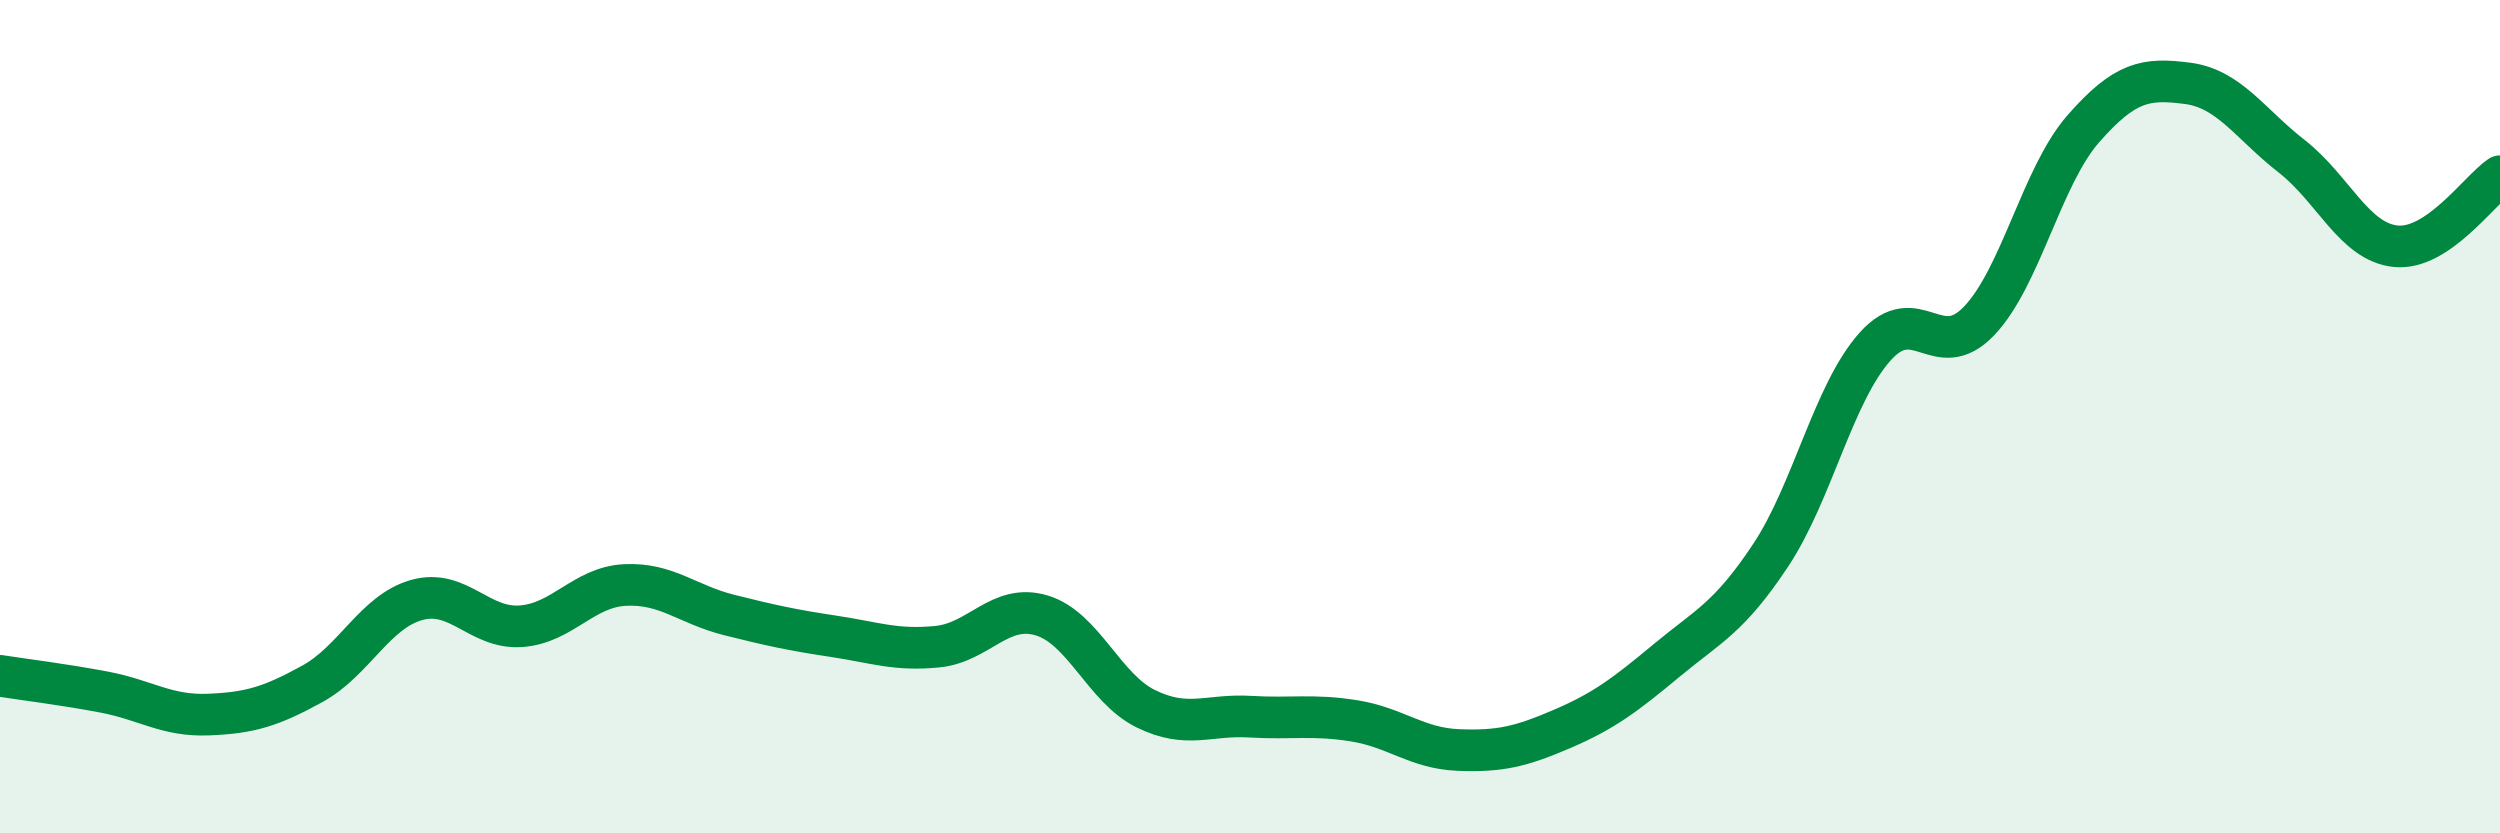
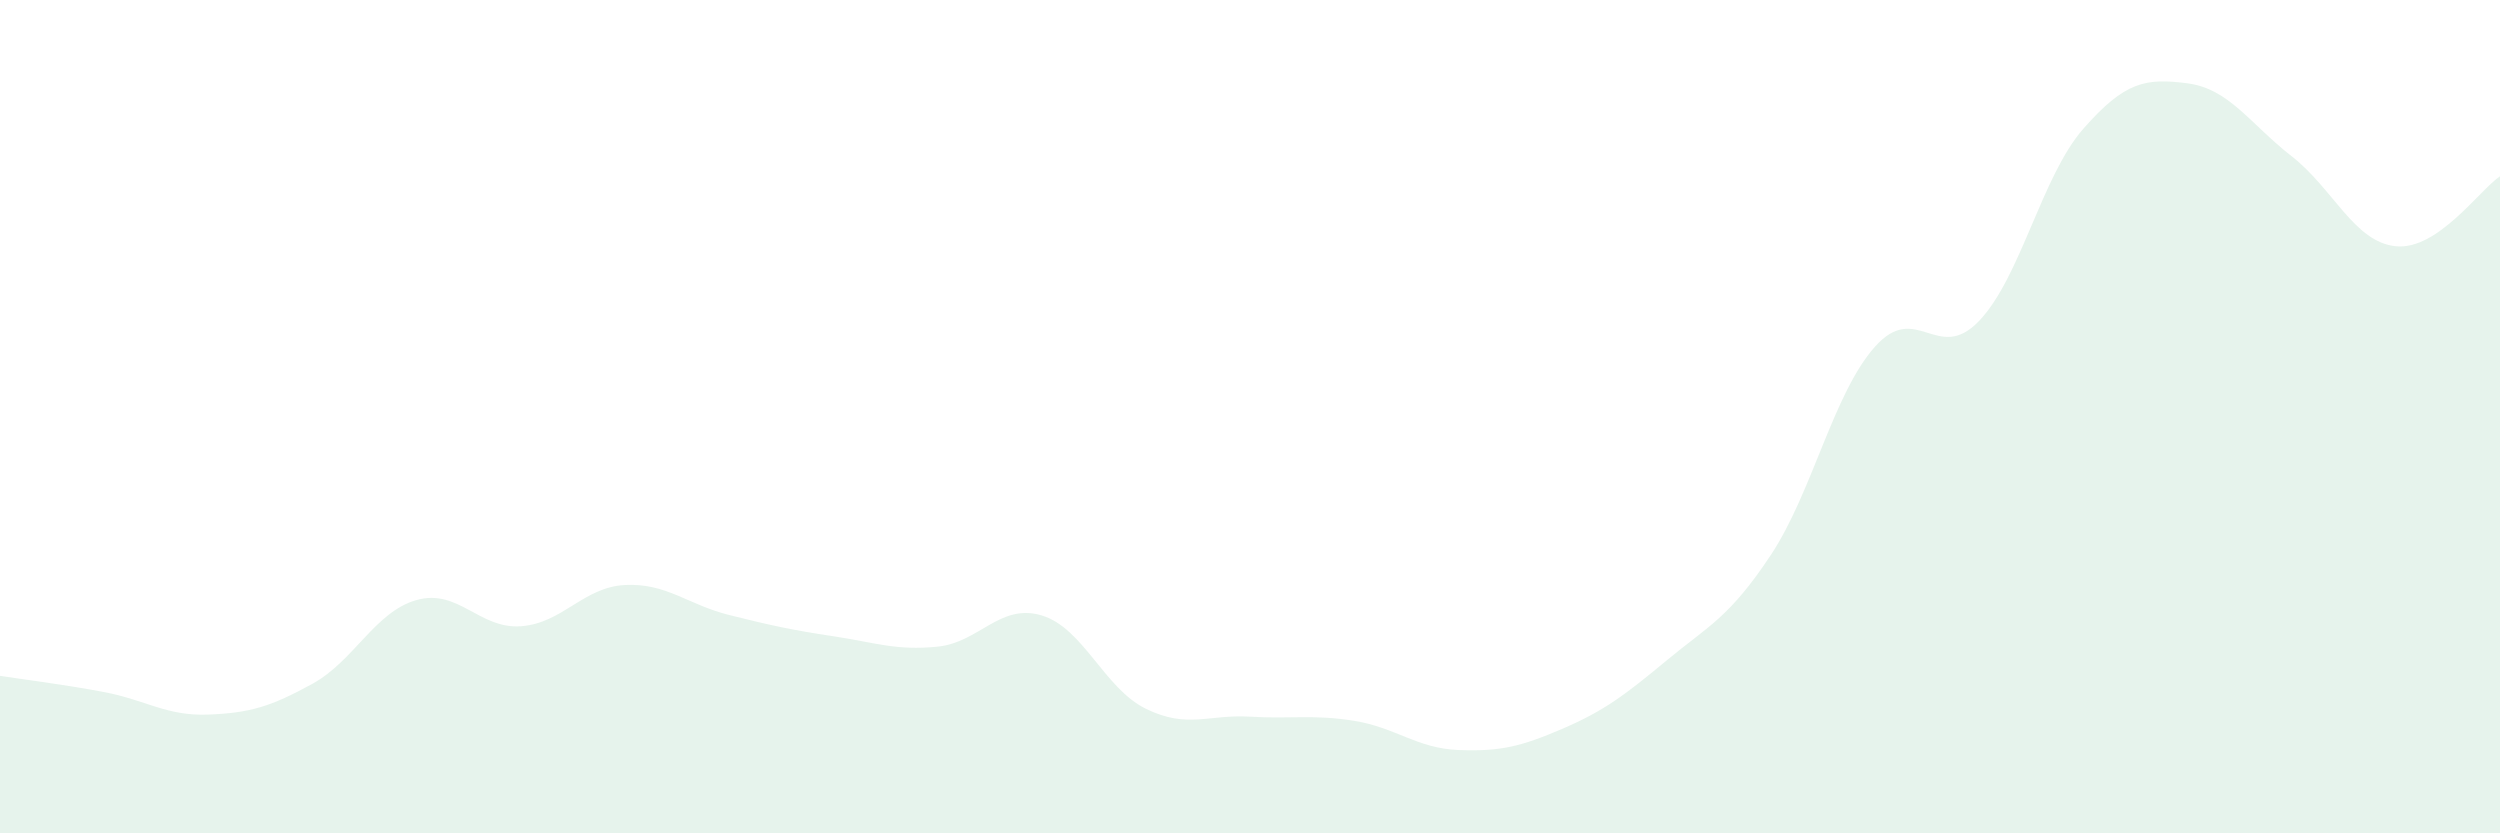
<svg xmlns="http://www.w3.org/2000/svg" width="60" height="20" viewBox="0 0 60 20">
  <path d="M 0,16.22 C 0.5,16.3 1.5,16.42 2.5,16.61 C 3.5,16.8 4,17.19 5,17.15 C 6,17.11 6.5,16.96 7.5,16.41 C 8.5,15.86 9,14.68 10,14.4 C 11,14.12 11.5,15.1 12.5,15.03 C 13.5,14.96 14,14.09 15,14.04 C 16,13.99 16.5,14.51 17.5,14.76 C 18.5,15.01 19,15.12 20,15.27 C 21,15.42 21.5,15.62 22.5,15.52 C 23.5,15.42 24,14.47 25,14.77 C 26,15.07 26.5,16.52 27.5,17.01 C 28.5,17.5 29,17.14 30,17.2 C 31,17.26 31.5,17.14 32.5,17.3 C 33.5,17.46 34,17.96 35,18 C 36,18.04 36.5,17.92 37.5,17.49 C 38.5,17.06 39,16.68 40,15.85 C 41,15.02 41.5,14.83 42.5,13.32 C 43.5,11.81 44,9.44 45,8.32 C 46,7.2 46.5,8.75 47.5,7.7 C 48.5,6.65 49,4.23 50,3.09 C 51,1.95 51.5,1.87 52.5,2 C 53.5,2.13 54,2.97 55,3.75 C 56,4.53 56.5,5.81 57.5,5.91 C 58.5,6.01 59.5,4.57 60,4.23L60 20L0 20Z" fill="#008740" opacity="0.1" stroke-linecap="round" stroke-linejoin="round" />
-   <path d="M 0,16.22 C 0.5,16.3 1.5,16.42 2.5,16.61 C 3.5,16.8 4,17.19 5,17.15 C 6,17.11 6.5,16.96 7.5,16.41 C 8.5,15.86 9,14.68 10,14.4 C 11,14.12 11.5,15.1 12.5,15.03 C 13.5,14.96 14,14.09 15,14.04 C 16,13.99 16.5,14.51 17.5,14.76 C 18.5,15.01 19,15.12 20,15.27 C 21,15.42 21.5,15.62 22.5,15.52 C 23.5,15.42 24,14.47 25,14.77 C 26,15.07 26.5,16.52 27.5,17.01 C 28.5,17.5 29,17.14 30,17.2 C 31,17.26 31.5,17.14 32.5,17.3 C 33.5,17.46 34,17.96 35,18 C 36,18.04 36.5,17.92 37.5,17.49 C 38.5,17.06 39,16.68 40,15.85 C 41,15.02 41.5,14.83 42.5,13.32 C 43.5,11.81 44,9.44 45,8.32 C 46,7.2 46.5,8.75 47.5,7.7 C 48.5,6.65 49,4.23 50,3.09 C 51,1.95 51.5,1.87 52.5,2 C 53.5,2.13 54,2.97 55,3.75 C 56,4.53 56.5,5.81 57.5,5.91 C 58.5,6.01 59.5,4.57 60,4.23" stroke="#008740" stroke-width="1" fill="none" stroke-linecap="round" stroke-linejoin="round" />
</svg>